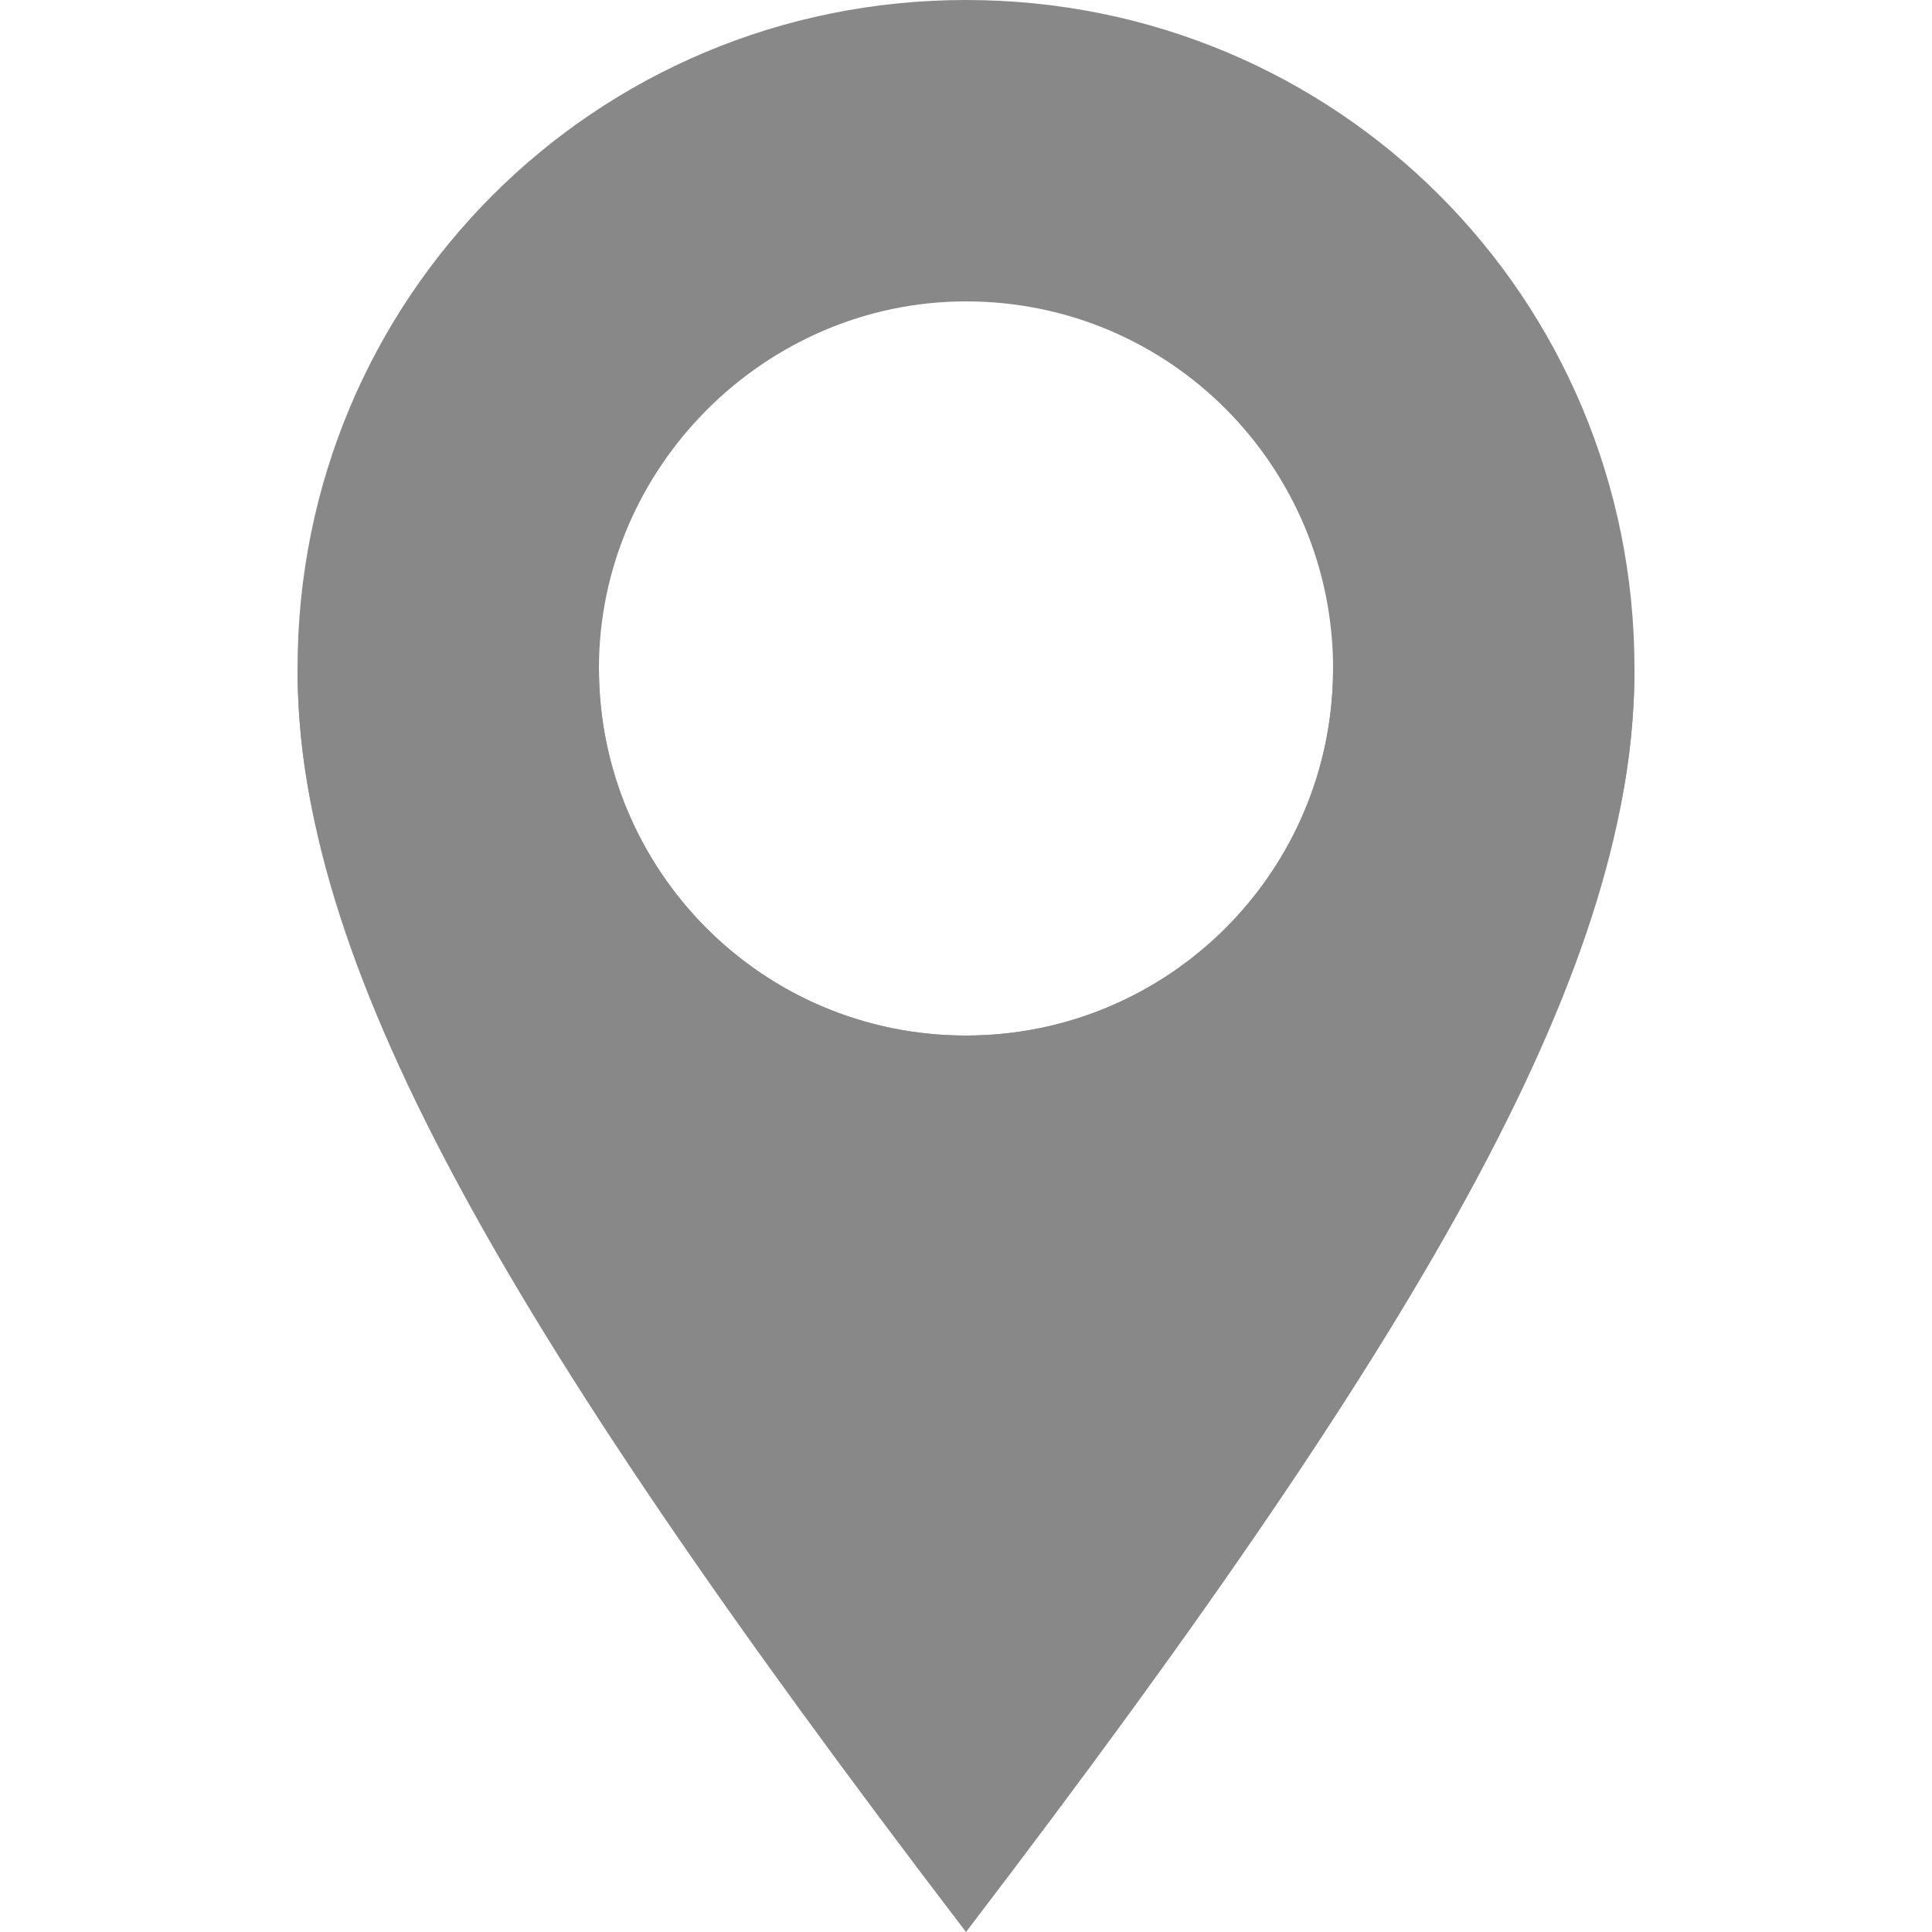
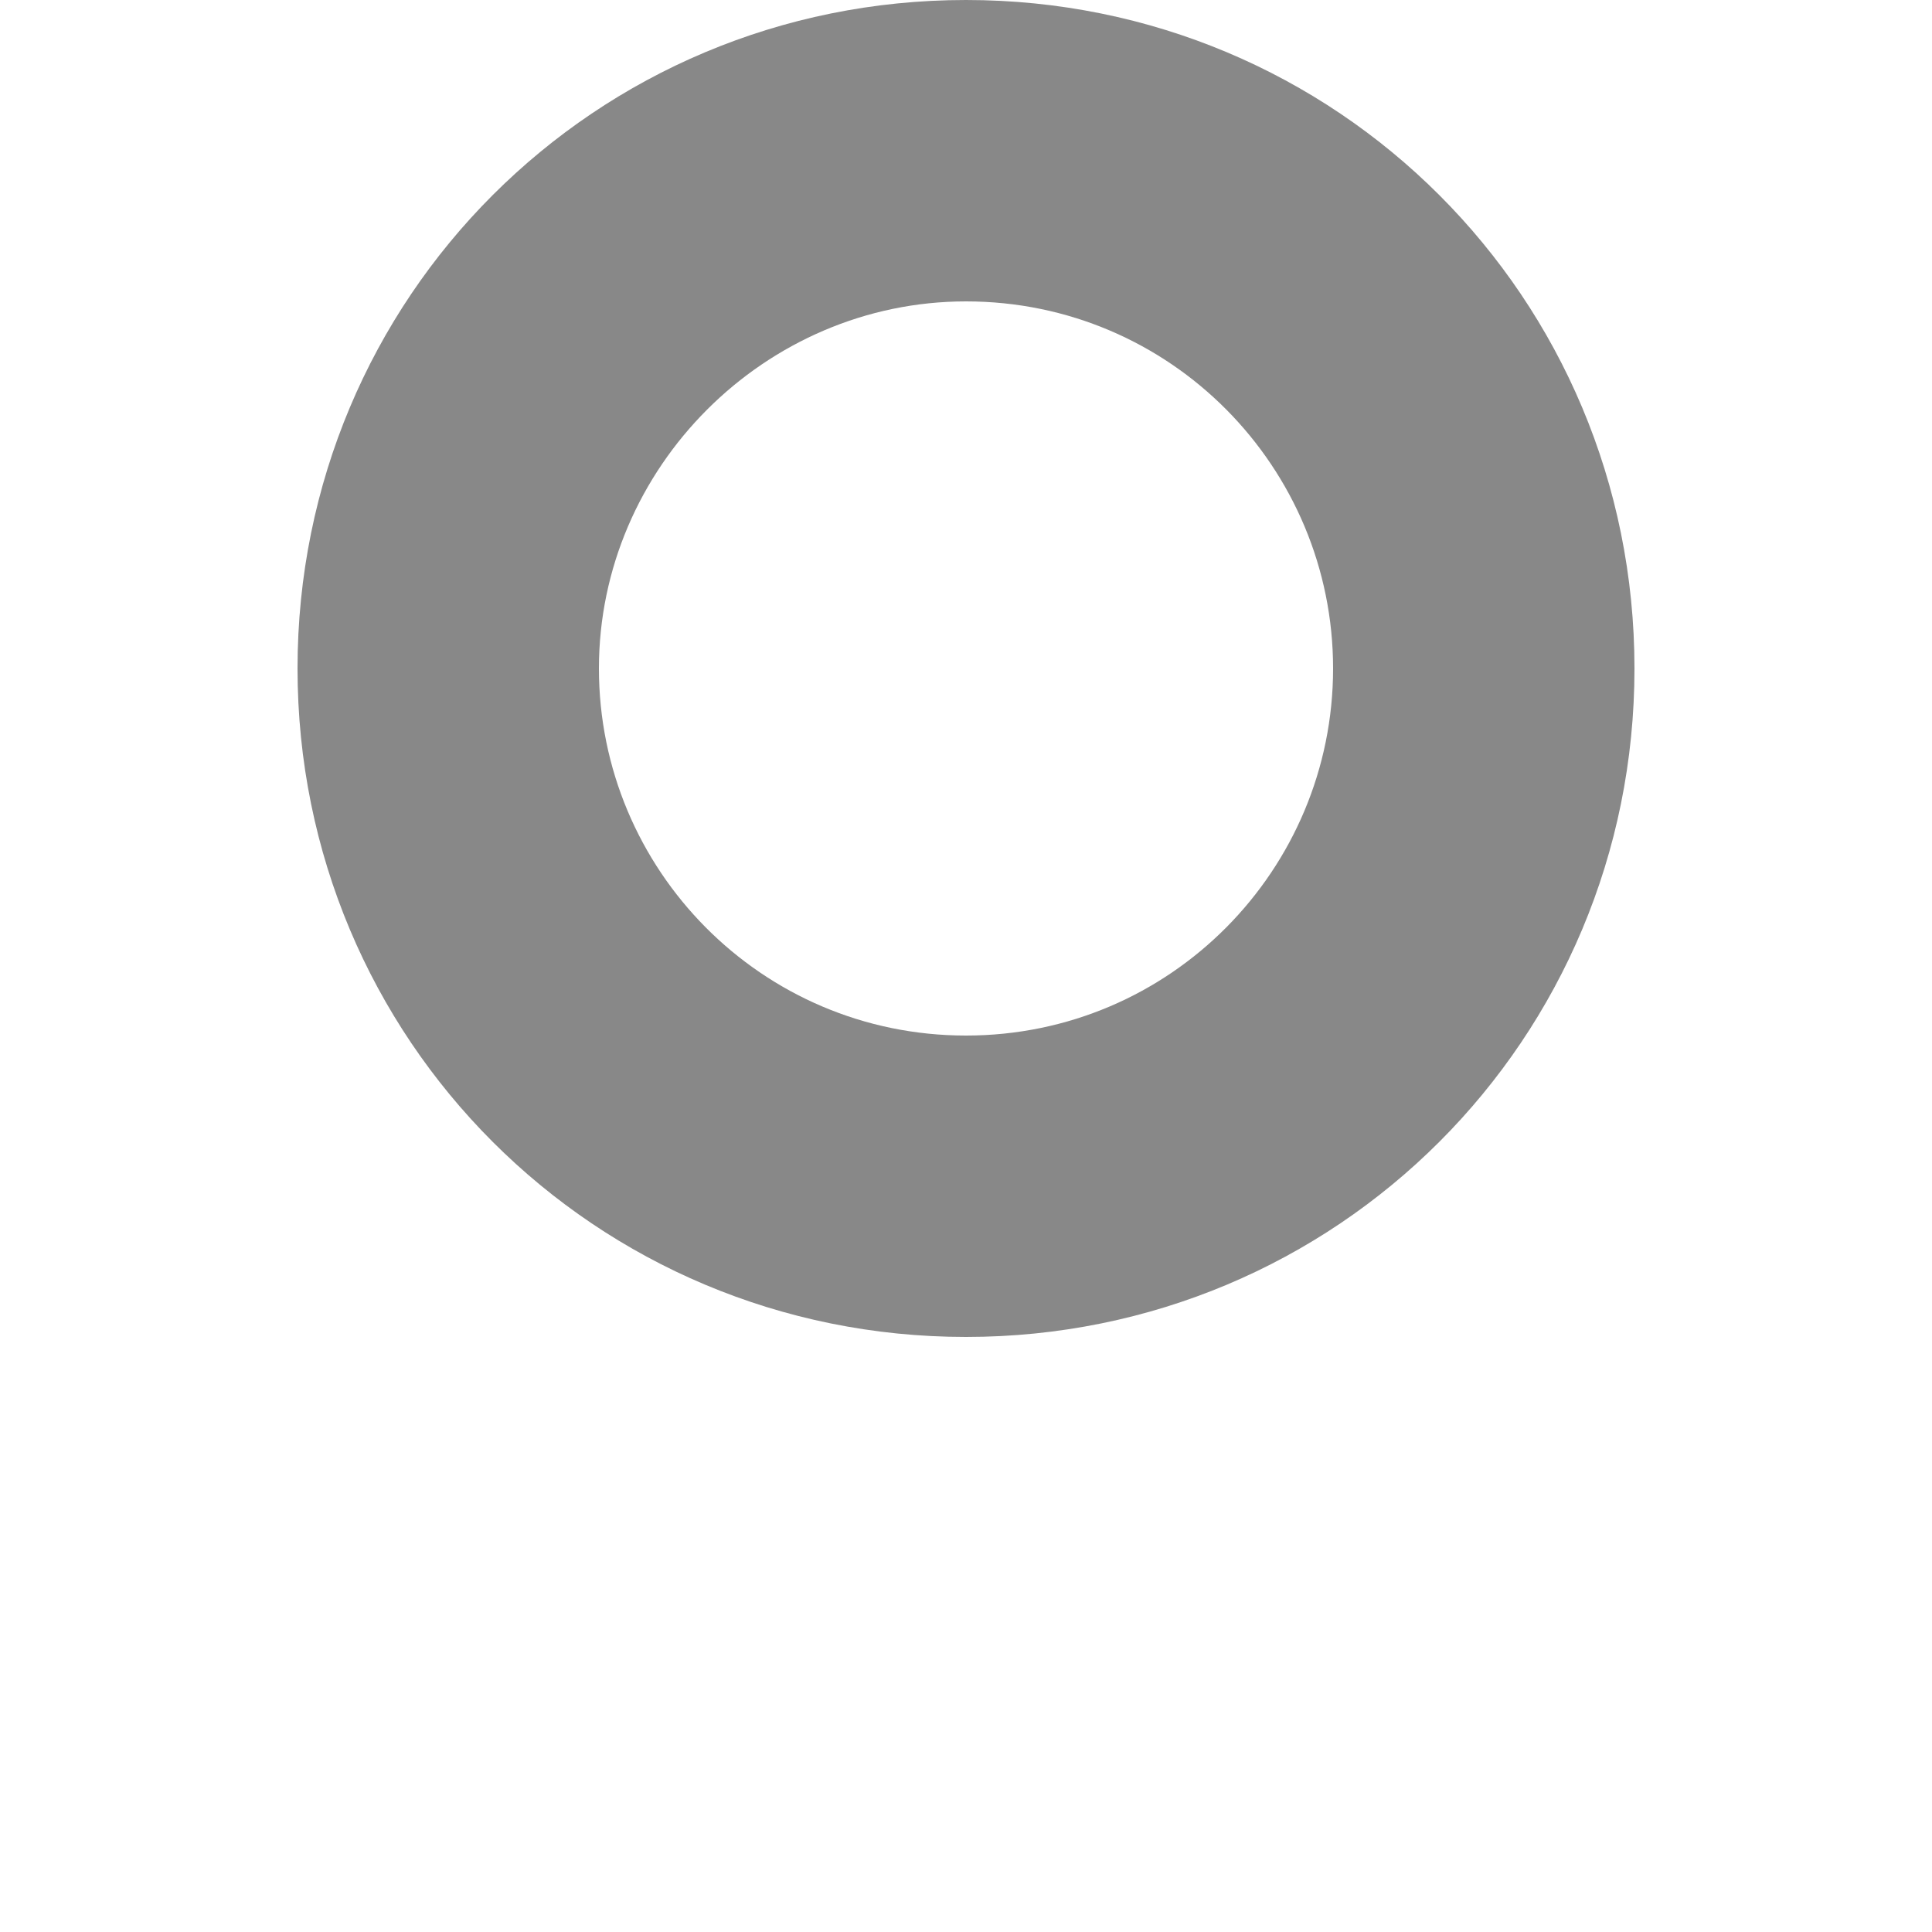
<svg xmlns="http://www.w3.org/2000/svg" version="1.1" id="Calque_1" x="0px" y="0px" viewBox="0 0 50 50" style="enable-background:new 0 0 50 50;" xml:space="preserve">
  <style type="text/css">
	.st0{fill:#888888;}
</style>
  <g id="Calque_2_1_">
</g>
  <g id="Calque_1_1_">
    <g>
      <g>
        <path class="st0" d="M25,0C15.4,0,7.7,7.7,7.7,17.3S15.4,34.6,25,34.6s17.3-7.7,17.3-17.3S34.6,0,25,0z M25,26.8     c-5.3,0-9.5-4.3-9.5-9.5s4.3-9.5,9.5-9.5c5.3,0,9.5,4.3,9.5,9.5S30.3,26.8,25,26.8z" />
      </g>
      <g>
-         <path class="st0" d="M34.5,17.3c0,5.3-4.3,9.5-9.5,9.5c-5.3,0-9.5-4.3-9.5-9.5H7.7c0,7.5,5,16.6,17.3,32.7l0,0     c12.3-16.1,17.3-25.2,17.3-32.7H34.5z" />
-       </g>
+         </g>
    </g>
  </g>
</svg>